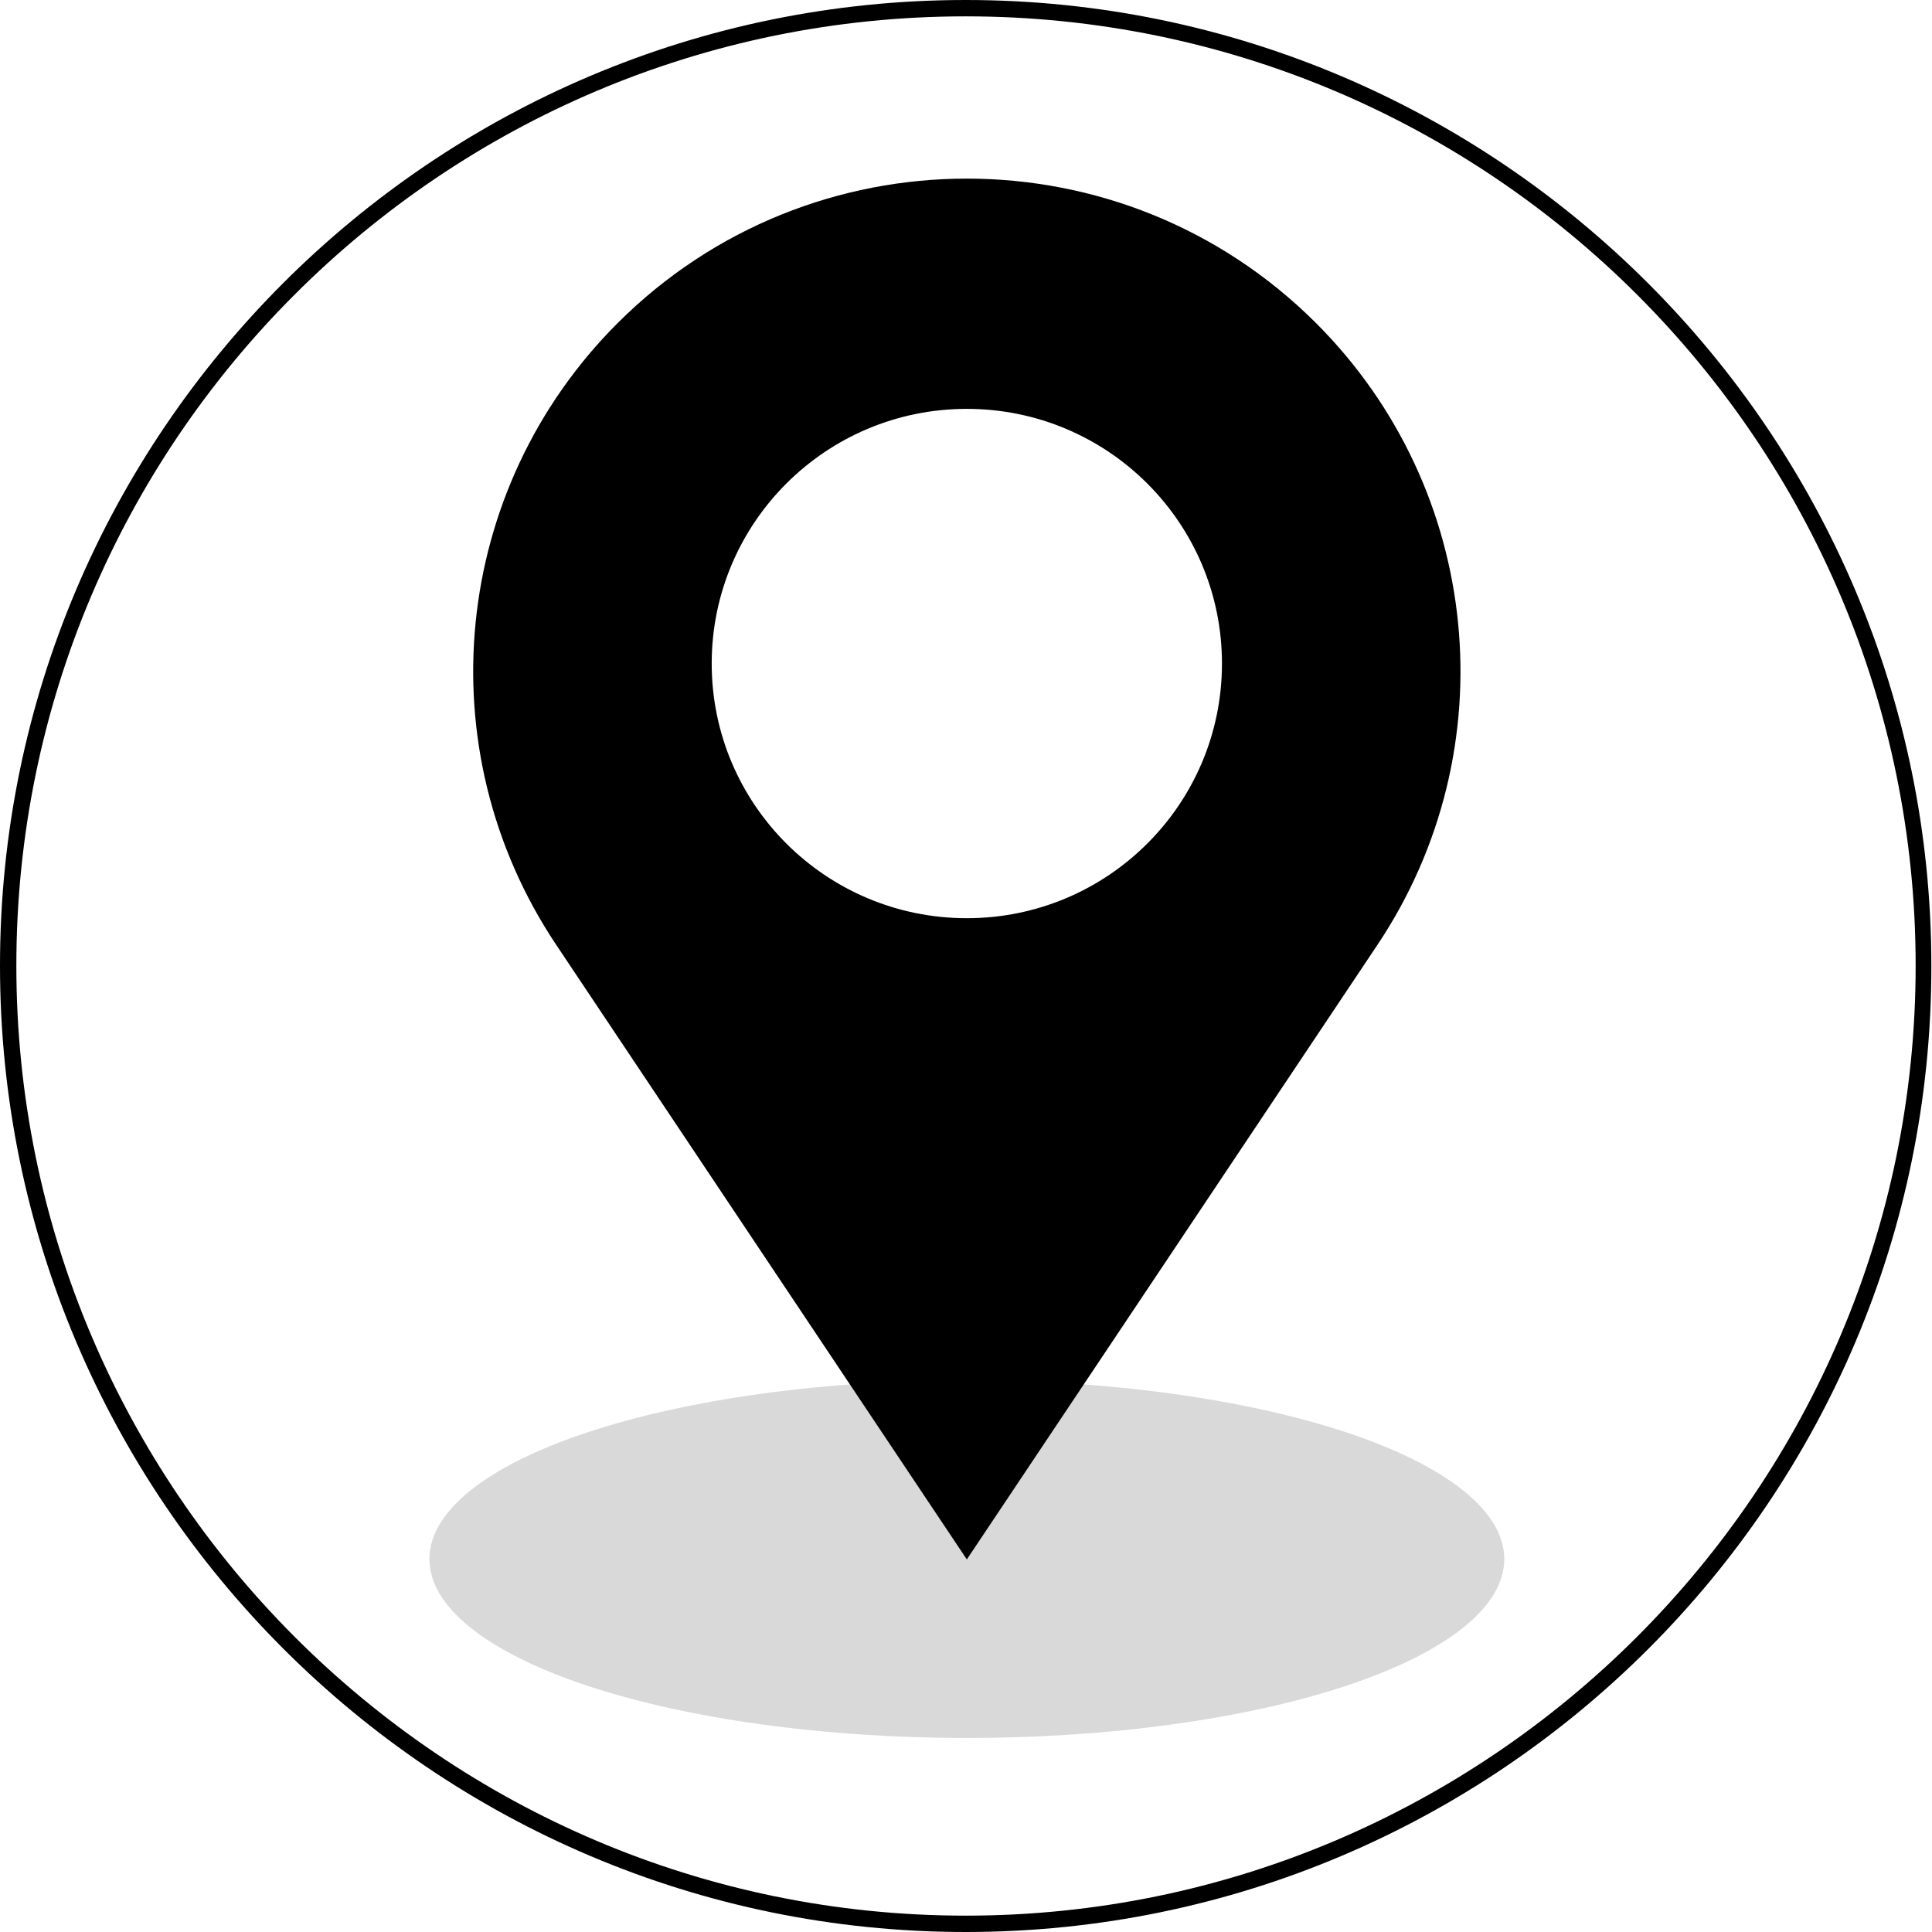
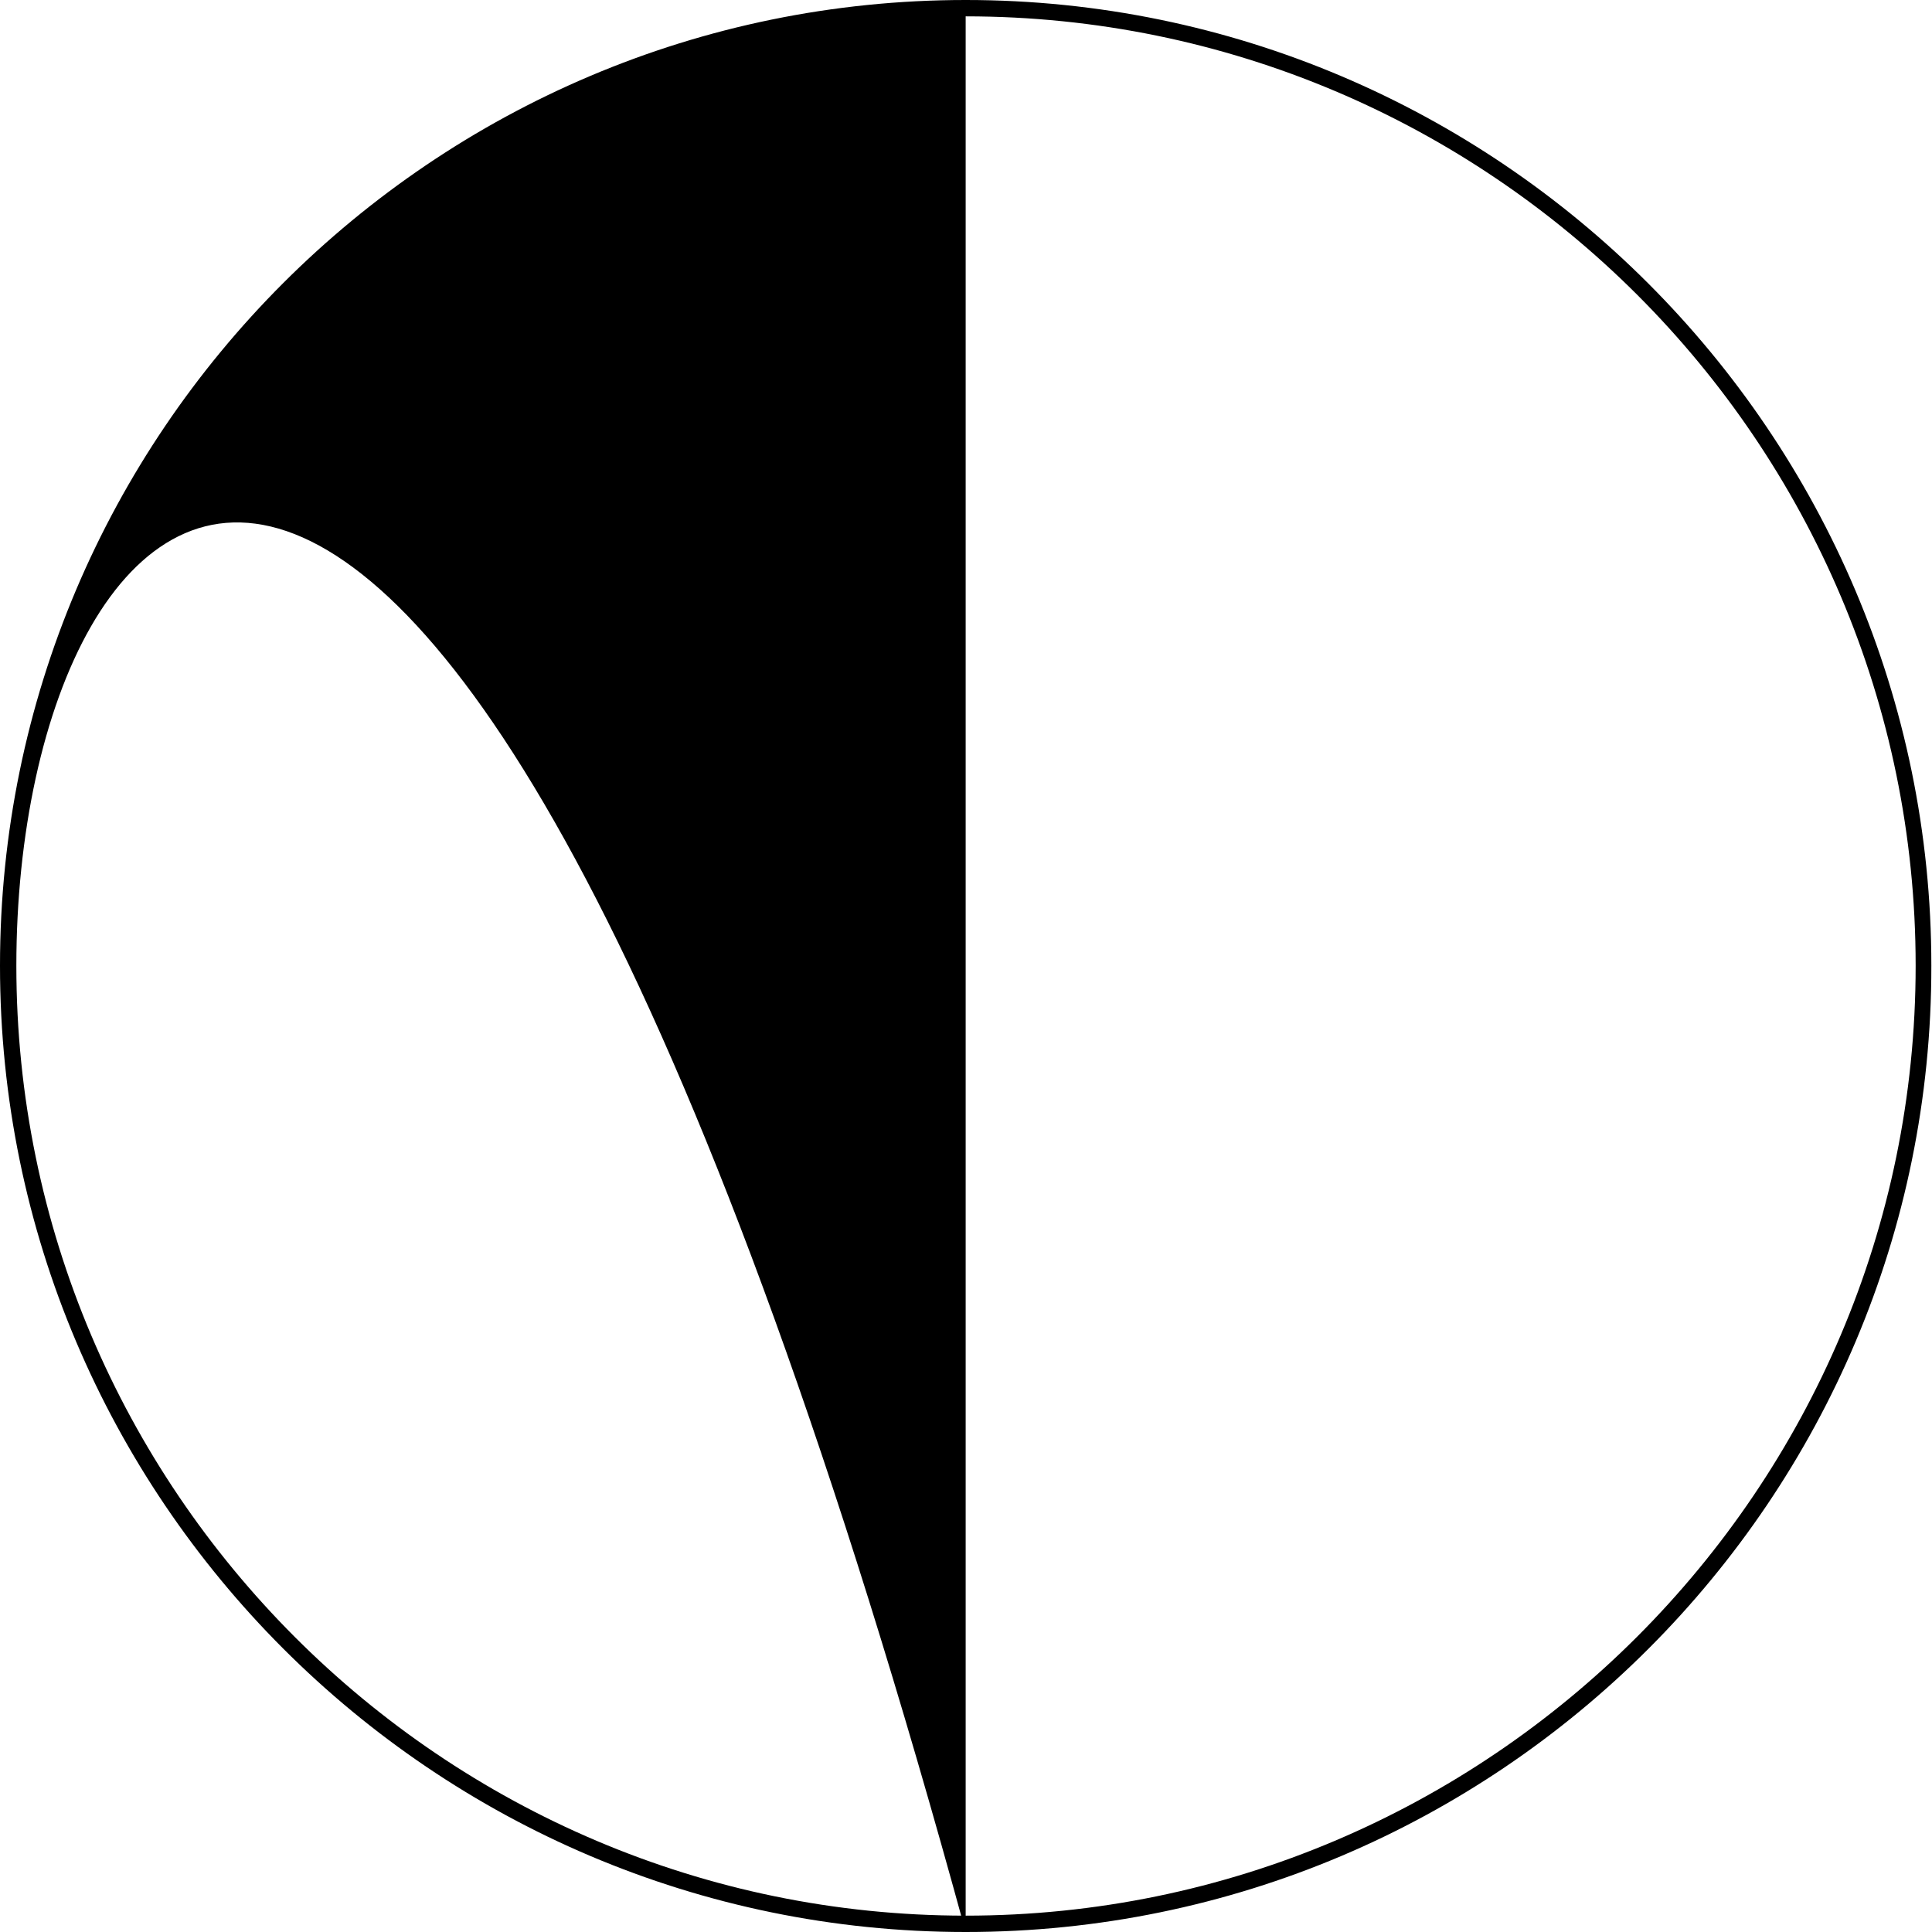
<svg xmlns="http://www.w3.org/2000/svg" width="512" viewBox="0 0 384 384" height="512" preserveAspectRatio="xMidYMid meet">
  <defs>
    <clipPath id="66e3ad49d1">
      <path d="M 85 274 L 299 274 L 299 345.441 L 85 345.441 Z M 85 274 " clip-rule="nonzero" />
    </clipPath>
  </defs>
-   <path fill="#000000" d="M 191.934 384 C 86.156 384 0 297.844 0 191.934 C 0 86.027 86.156 0 191.934 0 C 297.715 0 383.871 86.156 383.871 191.934 C 384 297.844 297.844 384 191.934 384 Z M 191.934 3.25 C 87.844 3.25 3.25 87.844 3.25 191.934 C 3.25 296.023 87.977 380.75 191.934 380.75 C 295.895 380.75 380.75 296.023 380.75 191.934 C 380.75 87.844 296.023 3.25 191.934 3.25 Z M 191.934 3.25 " fill-opacity="1" fill-rule="nonzero" />
+   <path fill="#000000" d="M 191.934 384 C 86.156 384 0 297.844 0 191.934 C 0 86.027 86.156 0 191.934 0 C 297.715 0 383.871 86.156 383.871 191.934 C 384 297.844 297.844 384 191.934 384 Z C 87.844 3.25 3.25 87.844 3.25 191.934 C 3.25 296.023 87.977 380.75 191.934 380.75 C 295.895 380.75 380.75 296.023 380.75 191.934 C 380.75 87.844 296.023 3.25 191.934 3.25 Z M 191.934 3.25 " fill-opacity="1" fill-rule="nonzero" />
  <g clip-path="url(#66e3ad49d1)">
-     <path fill="#d9d9d9" d="M 298.984 309.875 C 298.984 310.457 298.941 311.039 298.855 311.621 C 298.77 312.199 298.641 312.781 298.469 313.359 C 298.301 313.938 298.086 314.516 297.828 315.094 C 297.57 315.668 297.273 316.242 296.934 316.812 C 296.59 317.383 296.207 317.949 295.785 318.516 C 295.359 319.078 294.891 319.641 294.387 320.195 C 293.879 320.754 293.328 321.305 292.742 321.855 C 292.152 322.402 291.523 322.945 290.855 323.484 C 290.184 324.02 289.477 324.551 288.73 325.078 C 287.98 325.605 287.195 326.125 286.371 326.637 C 285.547 327.152 284.688 327.656 283.789 328.156 C 282.887 328.656 281.953 329.148 280.98 329.629 C 280.012 330.113 279.004 330.59 277.965 331.059 C 276.922 331.523 275.848 331.984 274.738 332.434 C 273.629 332.883 272.488 333.324 271.312 333.754 C 270.141 334.188 268.934 334.609 267.699 335.02 C 266.461 335.43 265.195 335.832 263.902 336.223 C 262.605 336.613 261.281 336.992 259.93 337.363 C 258.578 337.73 257.203 338.09 255.797 338.438 C 254.395 338.781 252.965 339.117 251.512 339.441 C 250.059 339.766 248.582 340.074 247.082 340.375 C 245.582 340.676 244.062 340.961 242.52 341.234 C 240.977 341.512 239.418 341.77 237.836 342.02 C 236.258 342.27 234.66 342.504 233.043 342.727 C 231.43 342.949 229.797 343.16 228.152 343.355 C 226.508 343.551 224.848 343.734 223.172 343.902 C 221.5 344.07 219.816 344.227 218.121 344.367 C 216.426 344.512 214.719 344.637 213.004 344.75 C 211.289 344.863 209.57 344.965 207.84 345.051 C 206.109 345.137 204.375 345.207 202.637 345.262 C 200.895 345.32 199.152 345.363 197.406 345.391 C 195.66 345.422 193.914 345.434 192.164 345.434 C 190.418 345.434 188.672 345.422 186.926 345.391 C 185.18 345.363 183.434 345.32 181.695 345.262 C 179.957 345.207 178.223 345.137 176.492 345.051 C 174.762 344.965 173.039 344.863 171.328 344.75 C 169.613 344.637 167.906 344.512 166.211 344.367 C 164.516 344.227 162.832 344.07 161.156 343.902 C 159.484 343.734 157.824 343.551 156.18 343.355 C 154.535 343.16 152.902 342.949 151.289 342.727 C 149.672 342.504 148.074 342.27 146.496 342.02 C 144.914 341.77 143.352 341.512 141.812 341.234 C 140.27 340.961 138.75 340.676 137.25 340.375 C 135.75 340.074 134.273 339.766 132.82 339.441 C 131.367 339.117 129.938 338.781 128.535 338.438 C 127.129 338.09 125.75 337.73 124.402 337.363 C 123.051 336.992 121.727 336.613 120.43 336.223 C 119.137 335.832 117.871 335.43 116.633 335.02 C 115.398 334.609 114.191 334.188 113.02 333.754 C 111.844 333.324 110.703 332.883 109.594 332.434 C 108.484 331.984 107.41 331.523 106.367 331.059 C 105.328 330.59 104.32 330.113 103.348 329.629 C 102.379 329.148 101.441 328.656 100.543 328.156 C 99.645 327.656 98.785 327.152 97.961 326.637 C 97.137 326.125 96.352 325.605 95.602 325.078 C 94.855 324.551 94.148 324.02 93.477 323.484 C 92.809 322.945 92.18 322.402 91.59 321.855 C 91 321.305 90.453 320.754 89.945 320.195 C 89.438 319.641 88.973 319.078 88.547 318.516 C 88.125 317.949 87.738 317.383 87.398 316.812 C 87.059 316.242 86.758 315.668 86.504 315.094 C 86.246 314.516 86.031 313.938 85.859 313.359 C 85.691 312.781 85.562 312.199 85.477 311.621 C 85.391 311.039 85.348 310.457 85.348 309.875 C 85.348 309.293 85.391 308.711 85.477 308.129 C 85.562 307.547 85.691 306.969 85.859 306.391 C 86.031 305.809 86.246 305.23 86.504 304.656 C 86.758 304.082 87.059 303.508 87.398 302.938 C 87.738 302.367 88.125 301.797 88.547 301.234 C 88.973 300.668 89.438 300.109 89.945 299.551 C 90.453 298.996 91 298.441 91.59 297.895 C 92.18 297.348 92.809 296.805 93.477 296.266 C 94.148 295.727 94.855 295.195 95.602 294.672 C 96.352 294.145 97.137 293.625 97.961 293.113 C 98.785 292.598 99.645 292.094 100.543 291.594 C 101.441 291.094 102.379 290.602 103.348 290.117 C 104.32 289.633 105.328 289.16 106.367 288.691 C 107.41 288.223 108.484 287.766 109.594 287.316 C 110.703 286.867 111.844 286.426 113.02 285.992 C 114.191 285.562 115.398 285.141 116.633 284.73 C 117.871 284.316 119.137 283.918 120.43 283.527 C 121.727 283.137 123.051 282.754 124.402 282.387 C 125.75 282.016 127.129 281.66 128.535 281.312 C 129.938 280.965 131.367 280.629 132.82 280.309 C 134.273 279.984 135.75 279.672 137.25 279.375 C 138.75 279.074 140.27 278.789 141.812 278.512 C 143.352 278.238 144.914 277.977 146.496 277.727 C 148.074 277.48 149.672 277.242 151.289 277.02 C 152.902 276.797 154.535 276.59 156.18 276.395 C 157.824 276.195 159.484 276.016 161.156 275.844 C 162.832 275.676 164.516 275.52 166.211 275.379 C 167.906 275.238 169.613 275.109 171.328 274.996 C 173.039 274.883 174.762 274.785 176.492 274.699 C 178.223 274.613 179.957 274.543 181.695 274.484 C 183.434 274.43 185.18 274.387 186.926 274.355 C 188.672 274.328 190.418 274.312 192.164 274.312 C 193.914 274.312 195.66 274.328 197.406 274.355 C 199.152 274.387 200.895 274.43 202.637 274.484 C 204.375 274.543 206.109 274.613 207.84 274.699 C 209.57 274.785 211.289 274.883 213.004 274.996 C 214.719 275.109 216.426 275.238 218.121 275.379 C 219.816 275.52 221.5 275.676 223.172 275.844 C 224.848 276.016 226.508 276.195 228.152 276.395 C 229.797 276.59 231.43 276.797 233.043 277.02 C 234.66 277.242 236.258 277.48 237.836 277.727 C 239.418 277.977 240.977 278.238 242.52 278.512 C 244.062 278.789 245.582 279.074 247.082 279.375 C 248.582 279.672 250.059 279.984 251.512 280.309 C 252.965 280.629 254.395 280.965 255.797 281.312 C 257.203 281.66 258.578 282.016 259.93 282.387 C 261.281 282.754 262.605 283.137 263.902 283.527 C 265.195 283.918 266.461 284.316 267.699 284.73 C 268.934 285.141 270.141 285.562 271.312 285.992 C 272.488 286.426 273.629 286.867 274.738 287.316 C 275.848 287.766 276.922 288.223 277.965 288.691 C 279.004 289.16 280.012 289.633 280.98 290.117 C 281.953 290.602 282.887 291.094 283.789 291.594 C 284.688 292.094 285.547 292.598 286.371 293.113 C 287.195 293.625 287.98 294.145 288.73 294.672 C 289.477 295.195 290.184 295.727 290.855 296.266 C 291.523 296.805 292.152 297.348 292.742 297.895 C 293.328 298.441 293.879 298.996 294.387 299.551 C 294.891 300.109 295.359 300.668 295.785 301.234 C 296.207 301.797 296.59 302.367 296.934 302.938 C 297.273 303.508 297.57 304.082 297.828 304.656 C 298.086 305.23 298.301 305.809 298.469 306.391 C 298.641 306.969 298.77 307.547 298.855 308.129 C 298.941 308.711 298.984 309.293 298.984 309.875 Z M 298.984 309.875 " fill-opacity="1" fill-rule="nonzero" />
-   </g>
-   <path fill="#000000" d="M 261.543 64.188 C 223.227 25.938 161.105 25.938 122.789 64.188 C 89.711 97.199 84.586 148.93 110.539 187.773 L 192.164 309.949 L 273.793 187.773 C 299.746 148.93 294.621 97.199 261.543 64.188 Z M 192.164 182.5 C 220.172 182.5 242.875 159.836 242.875 131.883 C 242.875 103.93 220.172 81.266 192.164 81.266 C 164.16 81.266 141.457 103.93 141.457 131.883 C 141.457 159.836 164.16 182.5 192.164 182.5 Z M 192.164 182.5 " fill-opacity="1" fill-rule="evenodd" />
+     </g>
</svg>